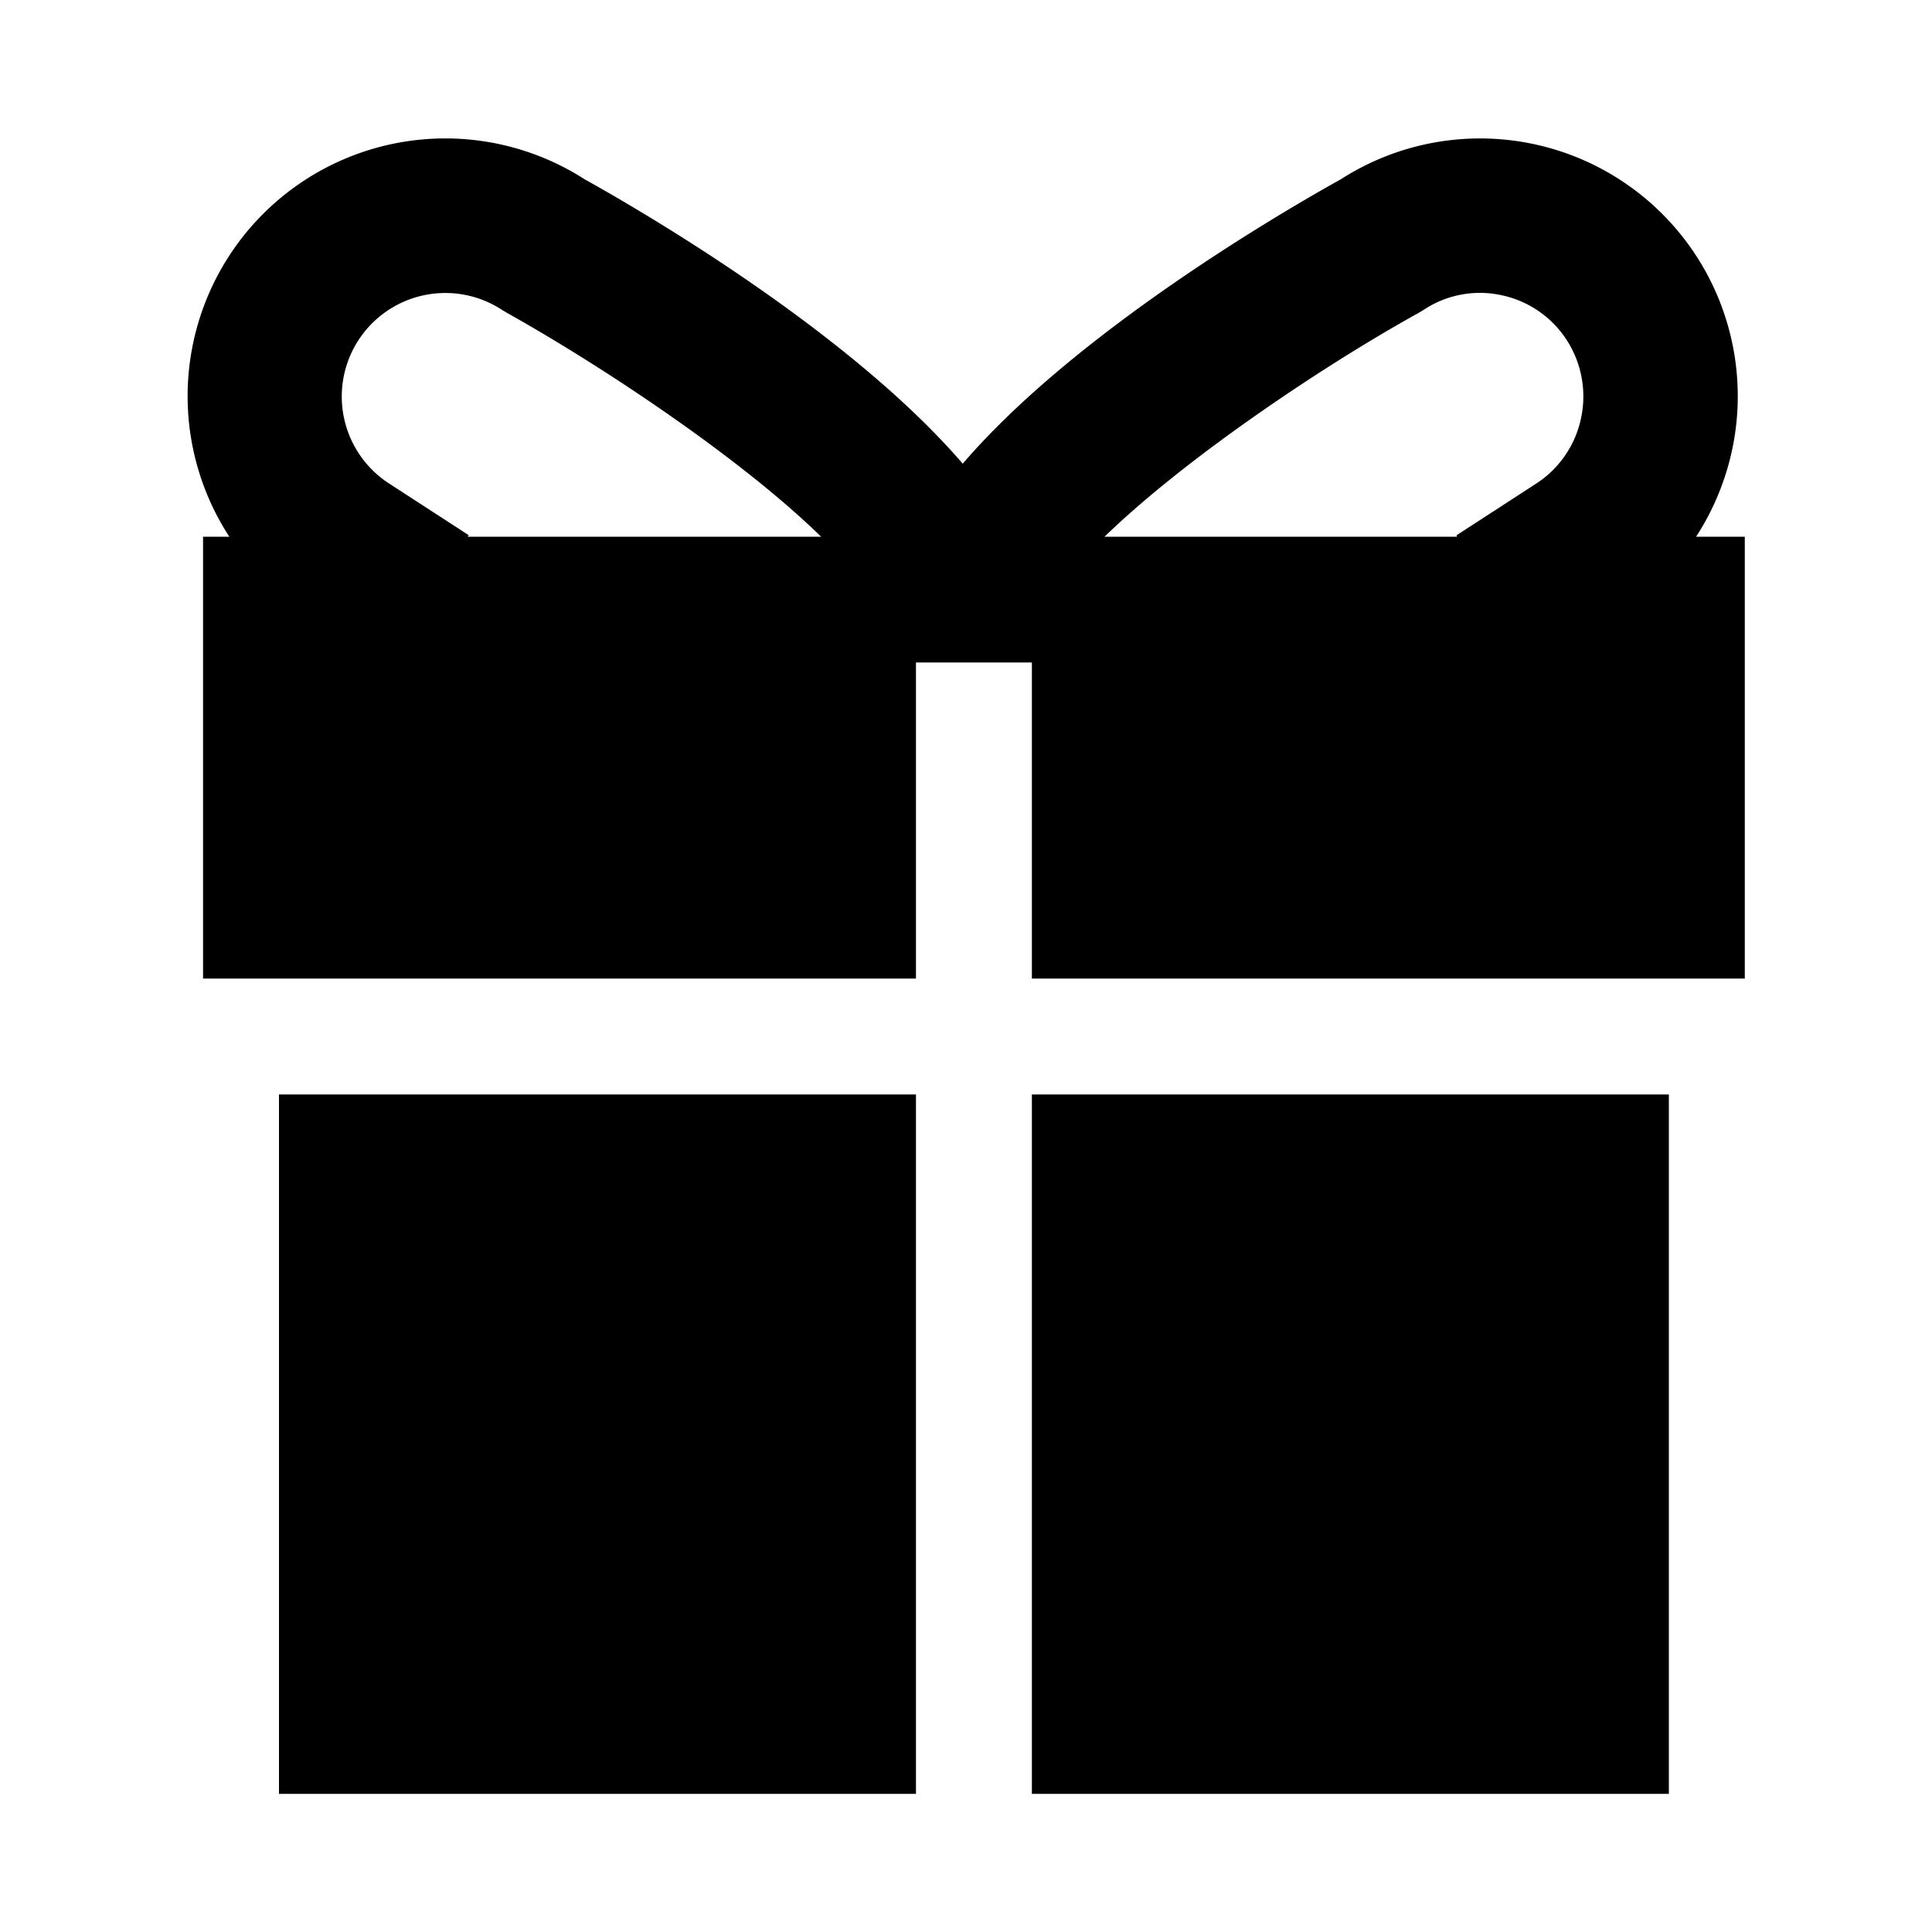
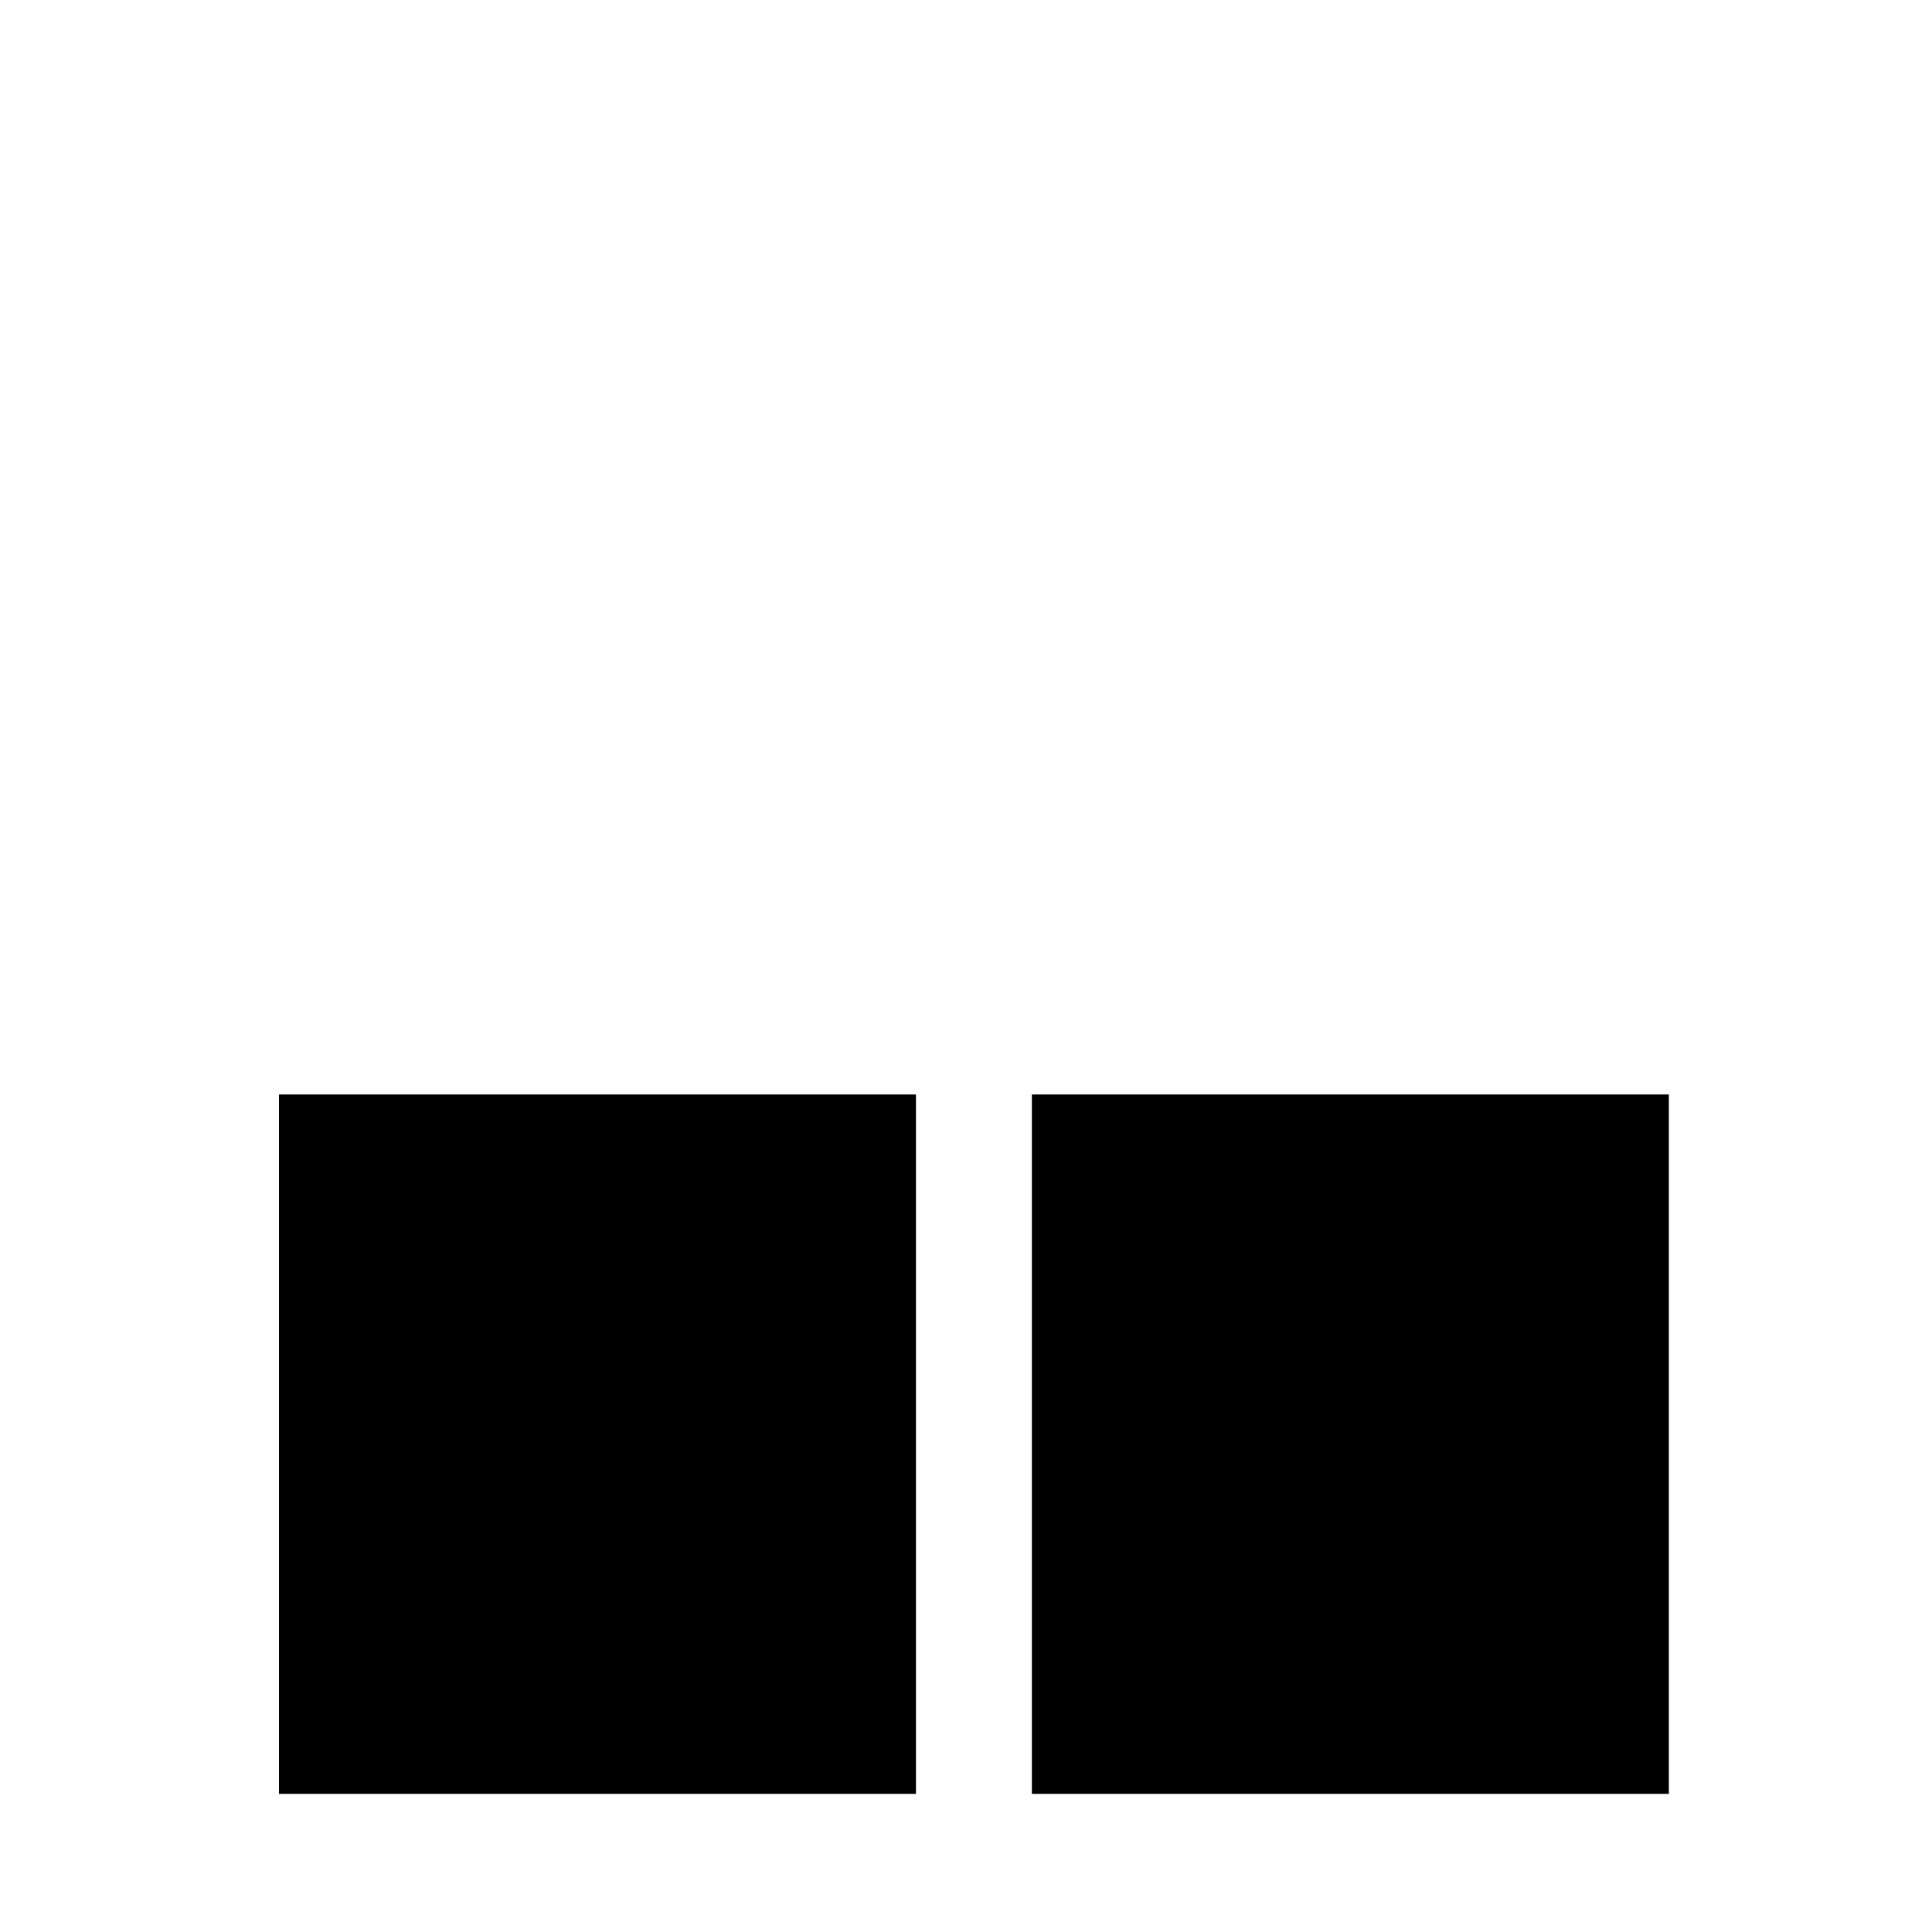
<svg xmlns="http://www.w3.org/2000/svg" viewBox="0 0 100 100">
  <g id="gift">
-     <path d="M87.79,27.78a13.42,13.42,0,0,0,1.89-4.62A13.34,13.34,0,0,0,69.4,9.28C66.52,10.88,55.73,17.13,49.83,24,43.92,17.13,33.14,10.88,30.26,9.28a13.34,13.34,0,0,0-18.39,18.5H10.51V50.65h36.9V34.29h6V50.65h36.9V27.78Zm-63.58,0,.05-.08L20.1,25A5.34,5.34,0,1,1,26,16.05l.27.16c5,2.8,12.11,7.54,16.23,11.57Zm57.64-6.21A5.34,5.34,0,0,1,79.56,25L75.4,27.7l0,.08H57.17c4.12-4,11.18-8.77,16.23-11.57l.27-.16a5.26,5.26,0,0,1,4-.78,5.32,5.32,0,0,1,3.39,2.28A5.38,5.38,0,0,1,81.85,21.57Z" />
    <rect x="53.41" y="56.65" width="32.97" height="36.2" />
    <rect x="14.44" y="56.65" width="32.97" height="36.2" />
  </g>
</svg>